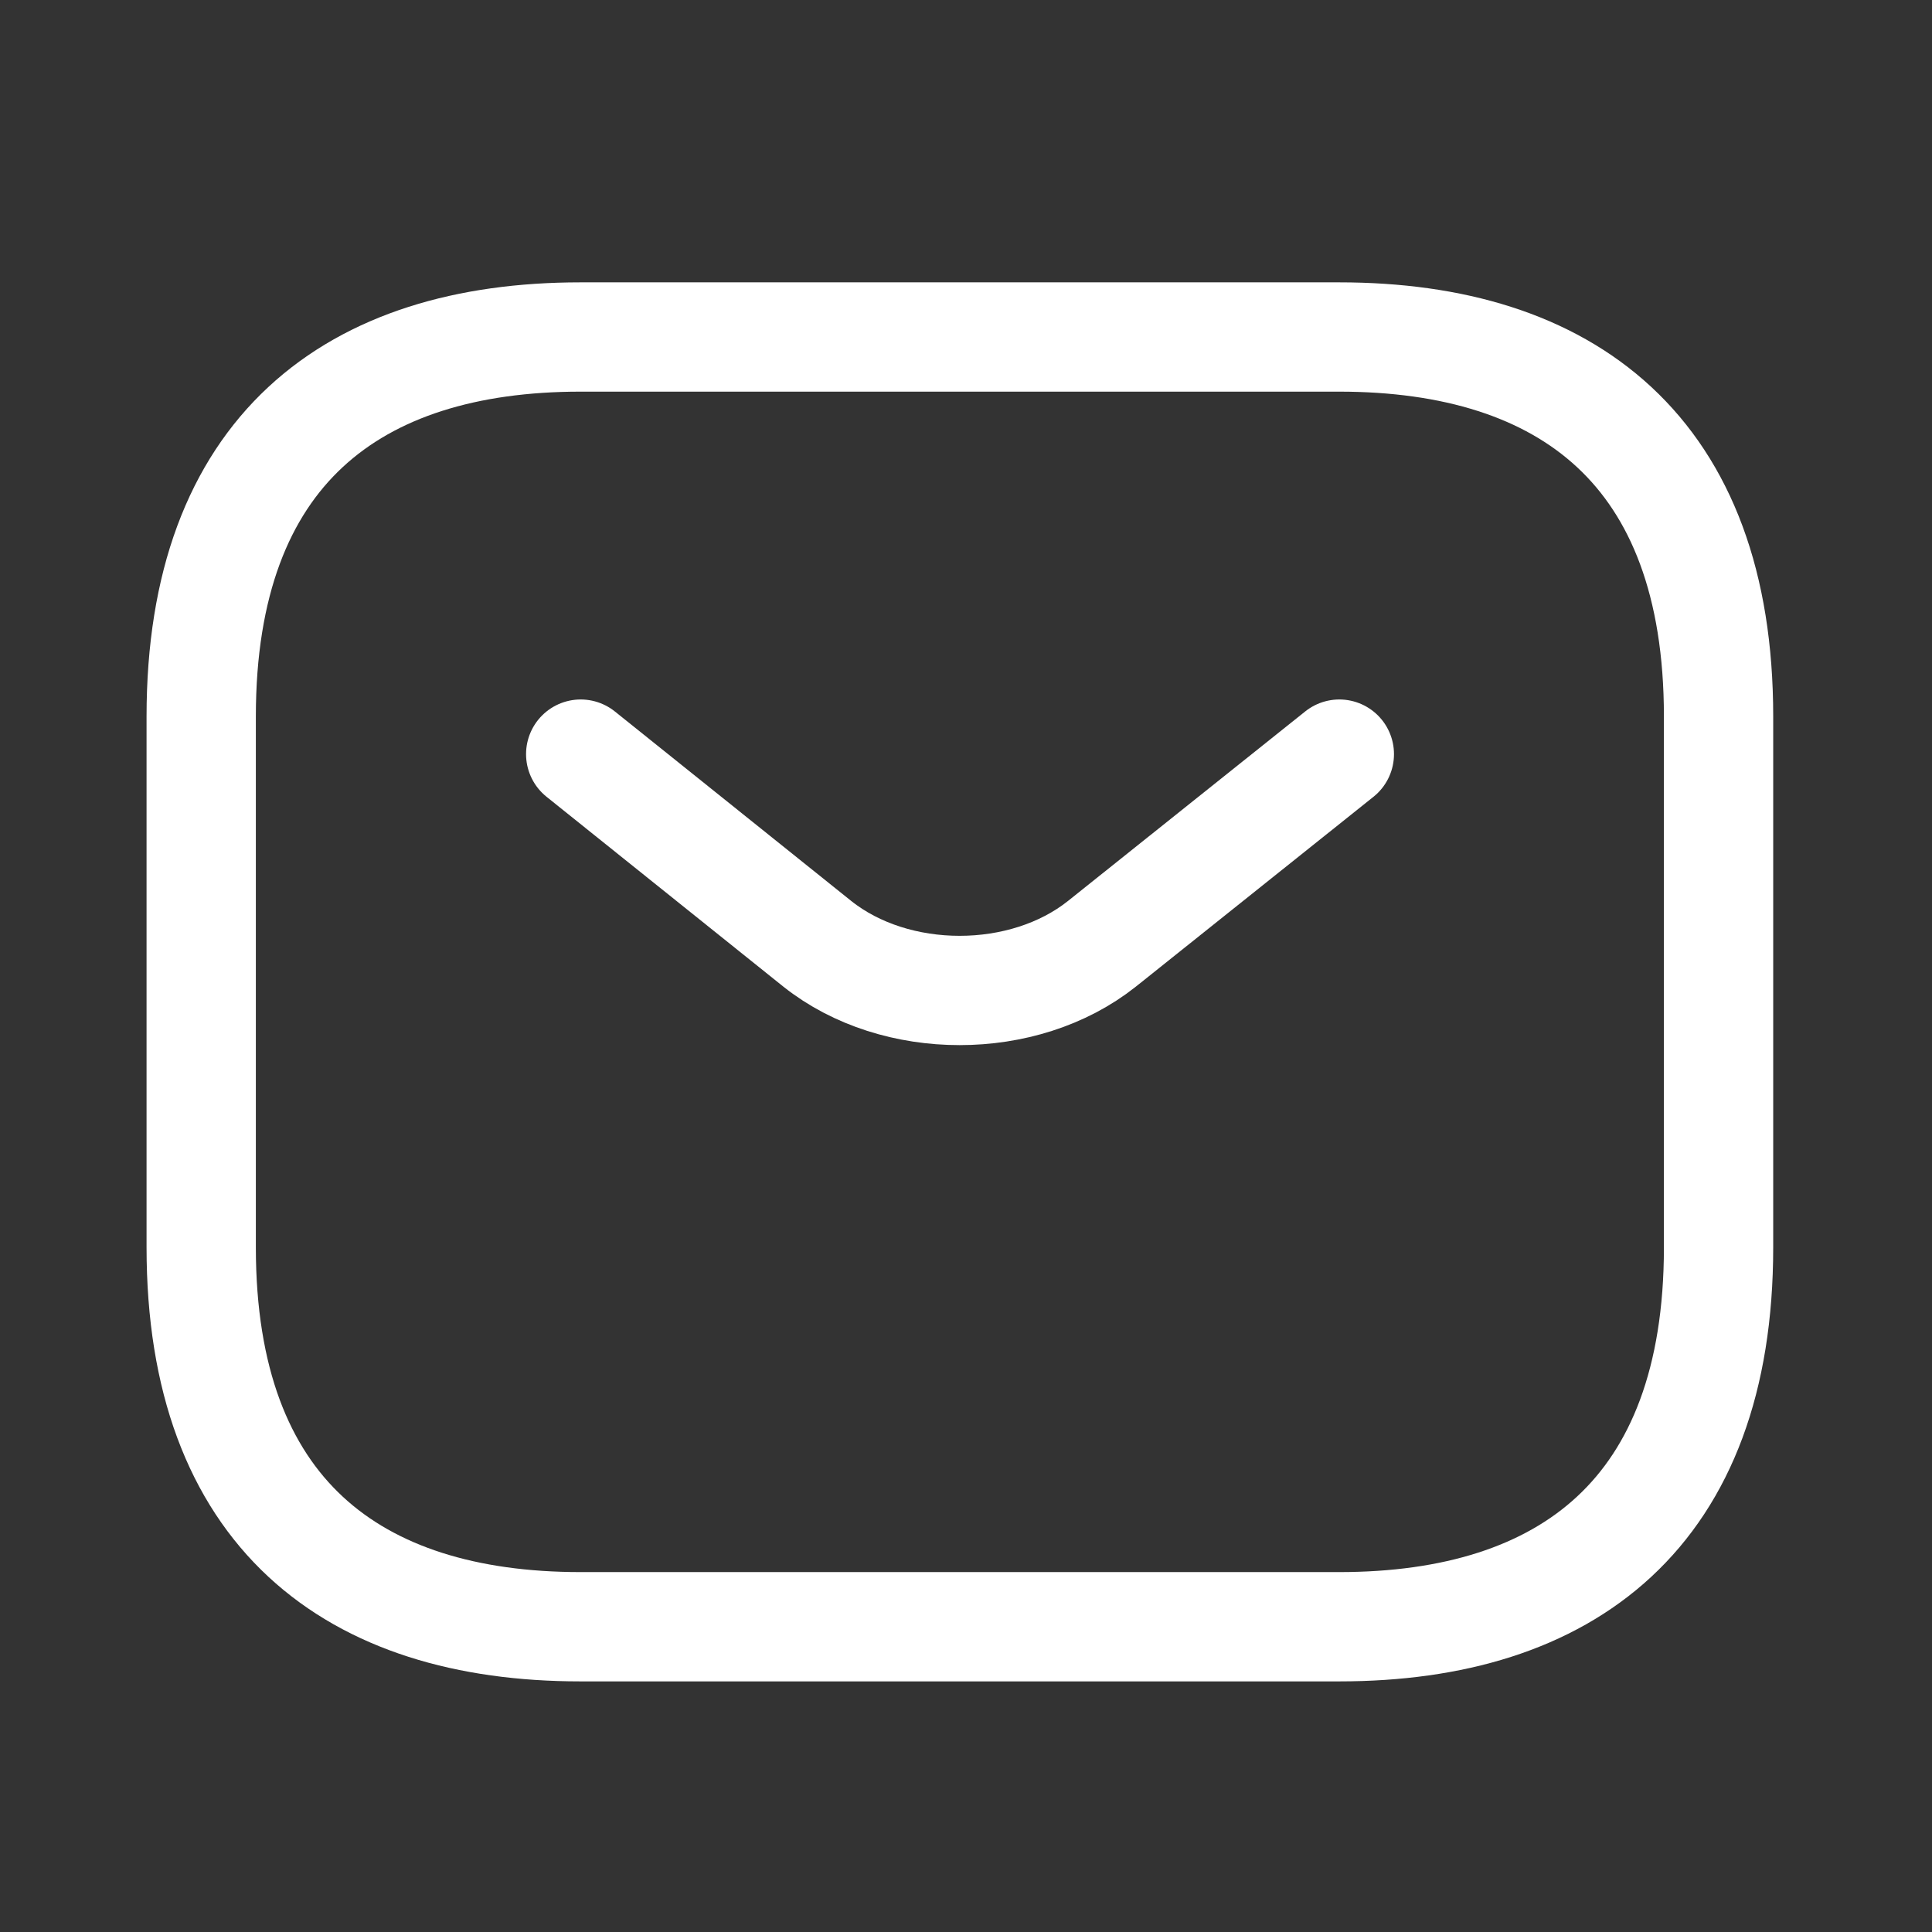
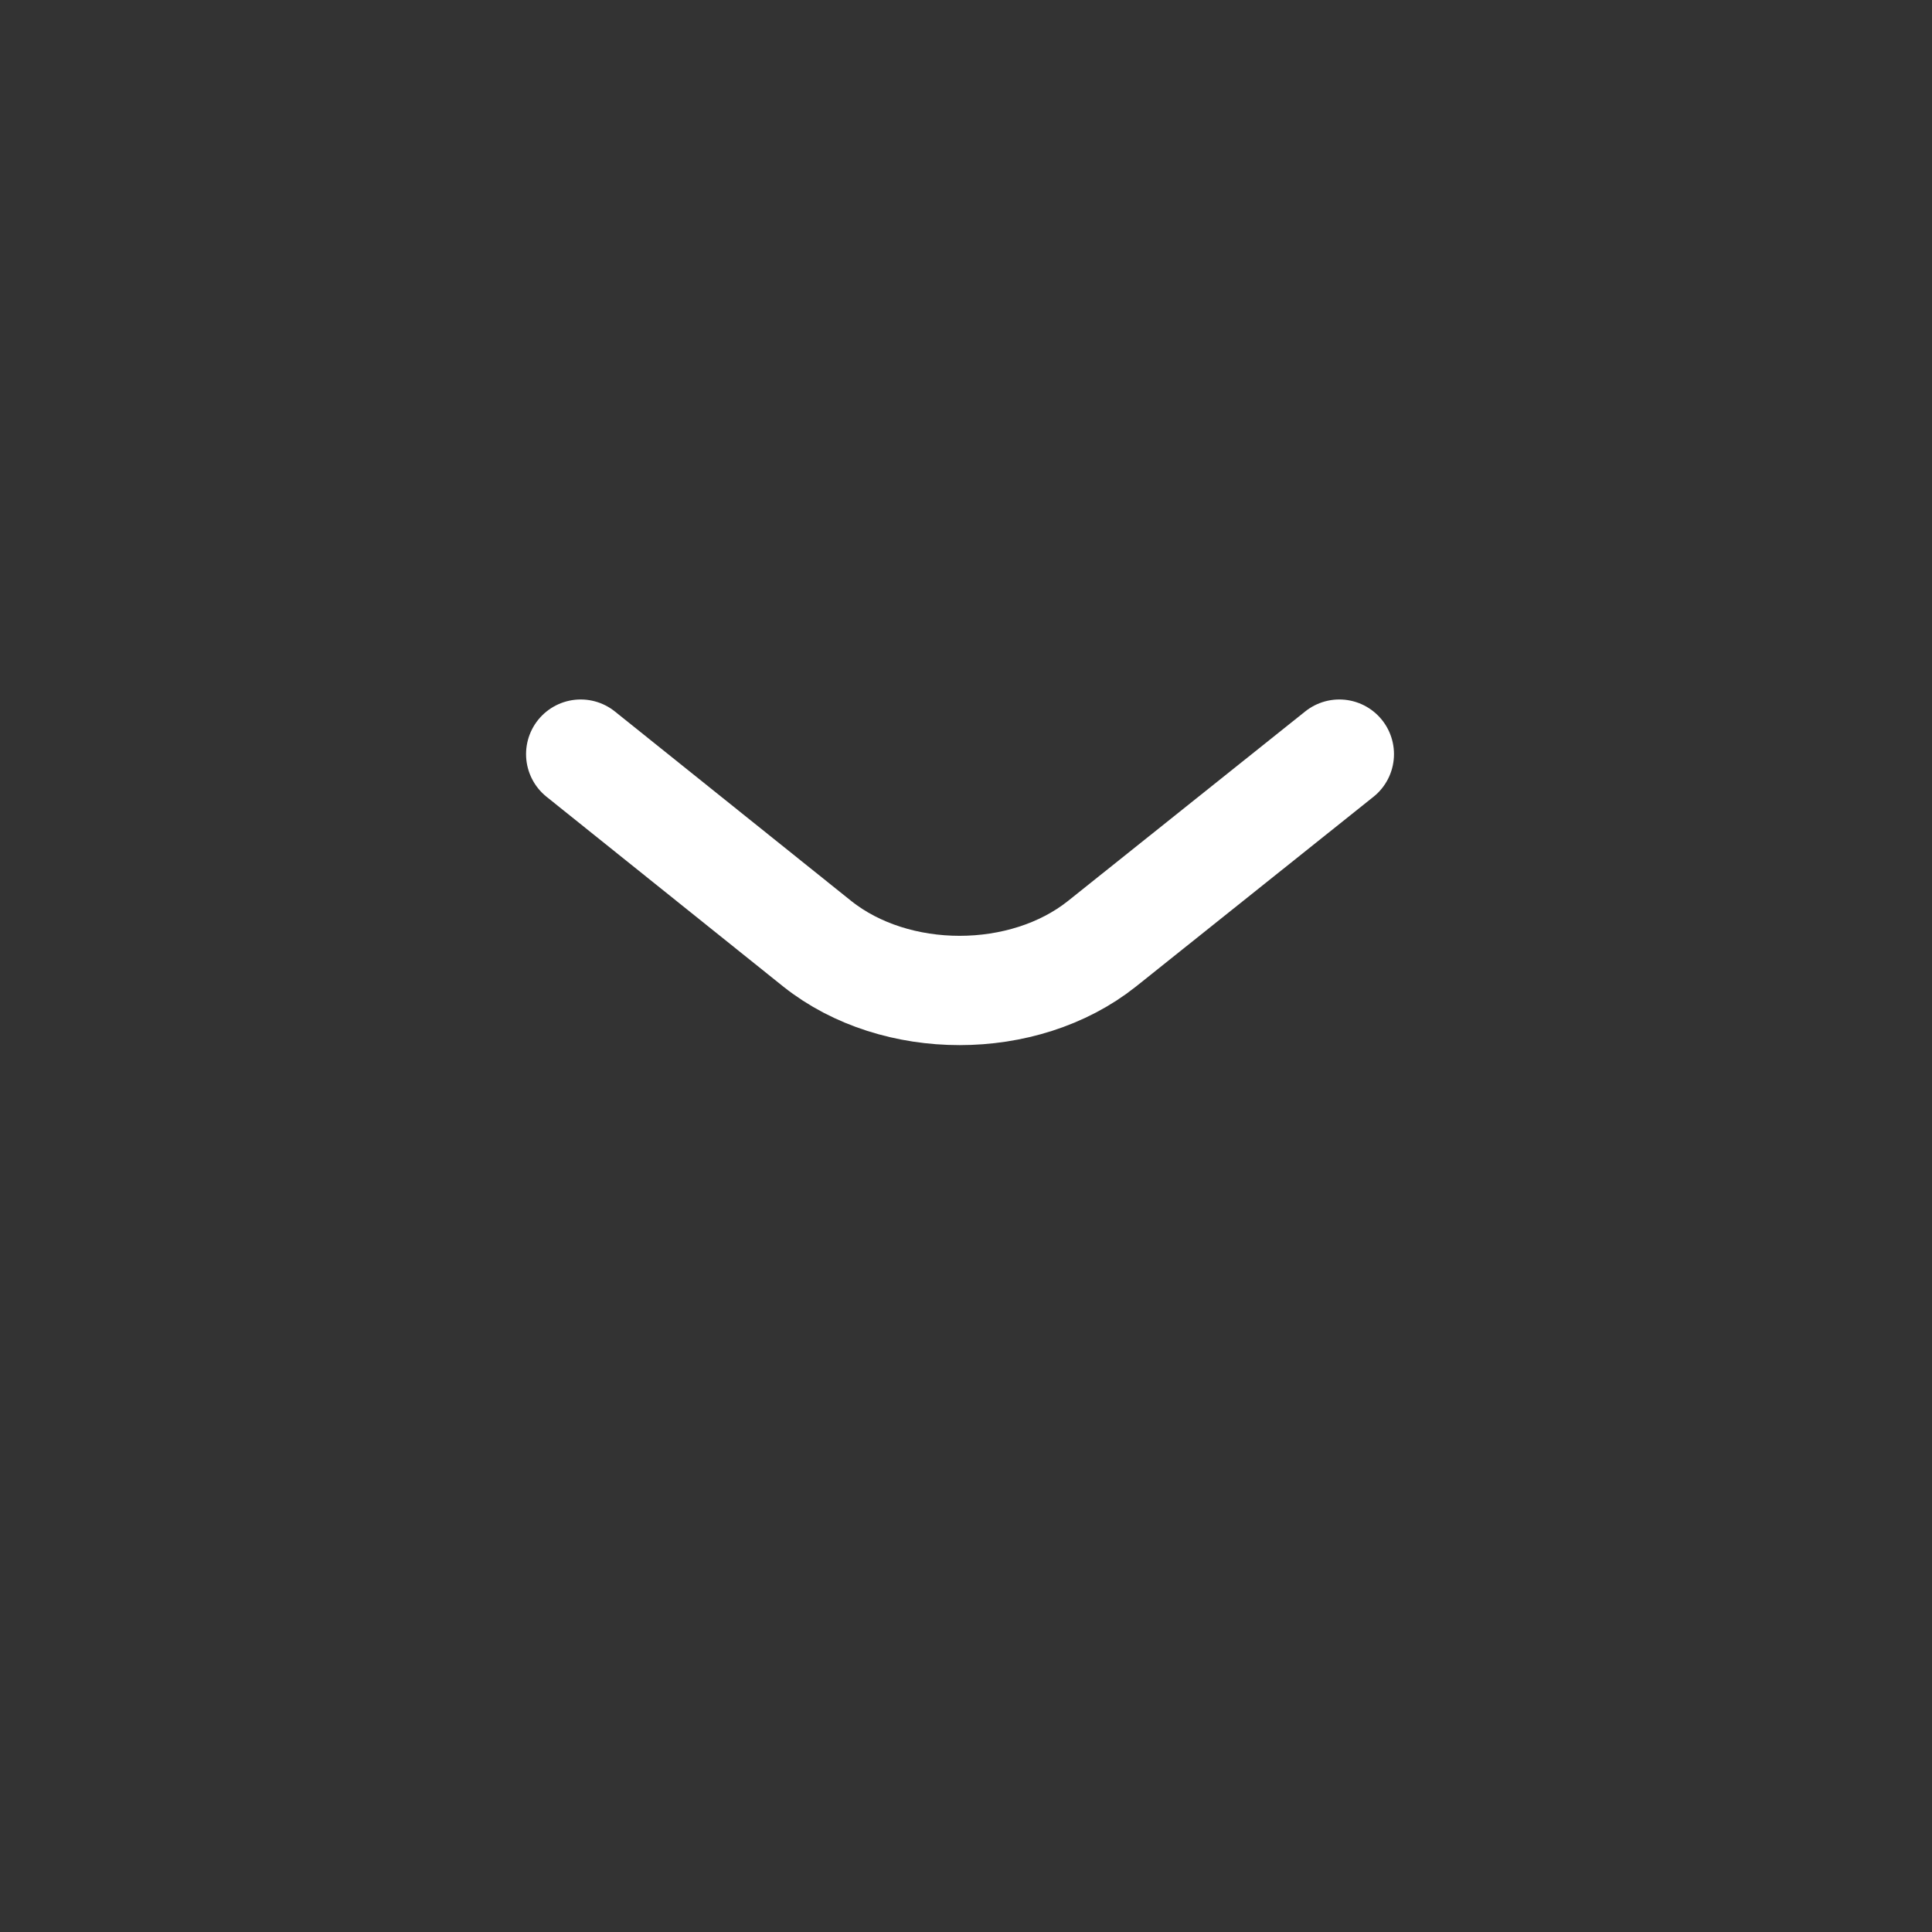
<svg xmlns="http://www.w3.org/2000/svg" width="21" height="21" viewBox="0 0 21 21" fill="none">
  <rect x="0" y="0" width="21" height="21" fill="#333333" stroke="none" />
-   <path d="M14.556 17.682H6.31C3.836 17.682 2.187 16.445 2.187 13.559L2.187 7.787C2.187 4.9 3.836 3.663 6.31 3.663L14.556 3.663C17.03 3.663 18.68 4.9 18.68 7.787V13.559C18.68 16.445 17.03 17.682 14.556 17.682Z" stroke="white" stroke-width="1.188" stroke-miterlimit="10" stroke-linecap="round" stroke-linejoin="round" />
  <path d="M14.558 8.197L11.977 10.259C11.127 10.935 9.734 10.935 8.884 10.259L6.312 8.197" stroke="white" stroke-width="1.188" stroke-miterlimit="10" stroke-linecap="round" stroke-linejoin="round" />
</svg>